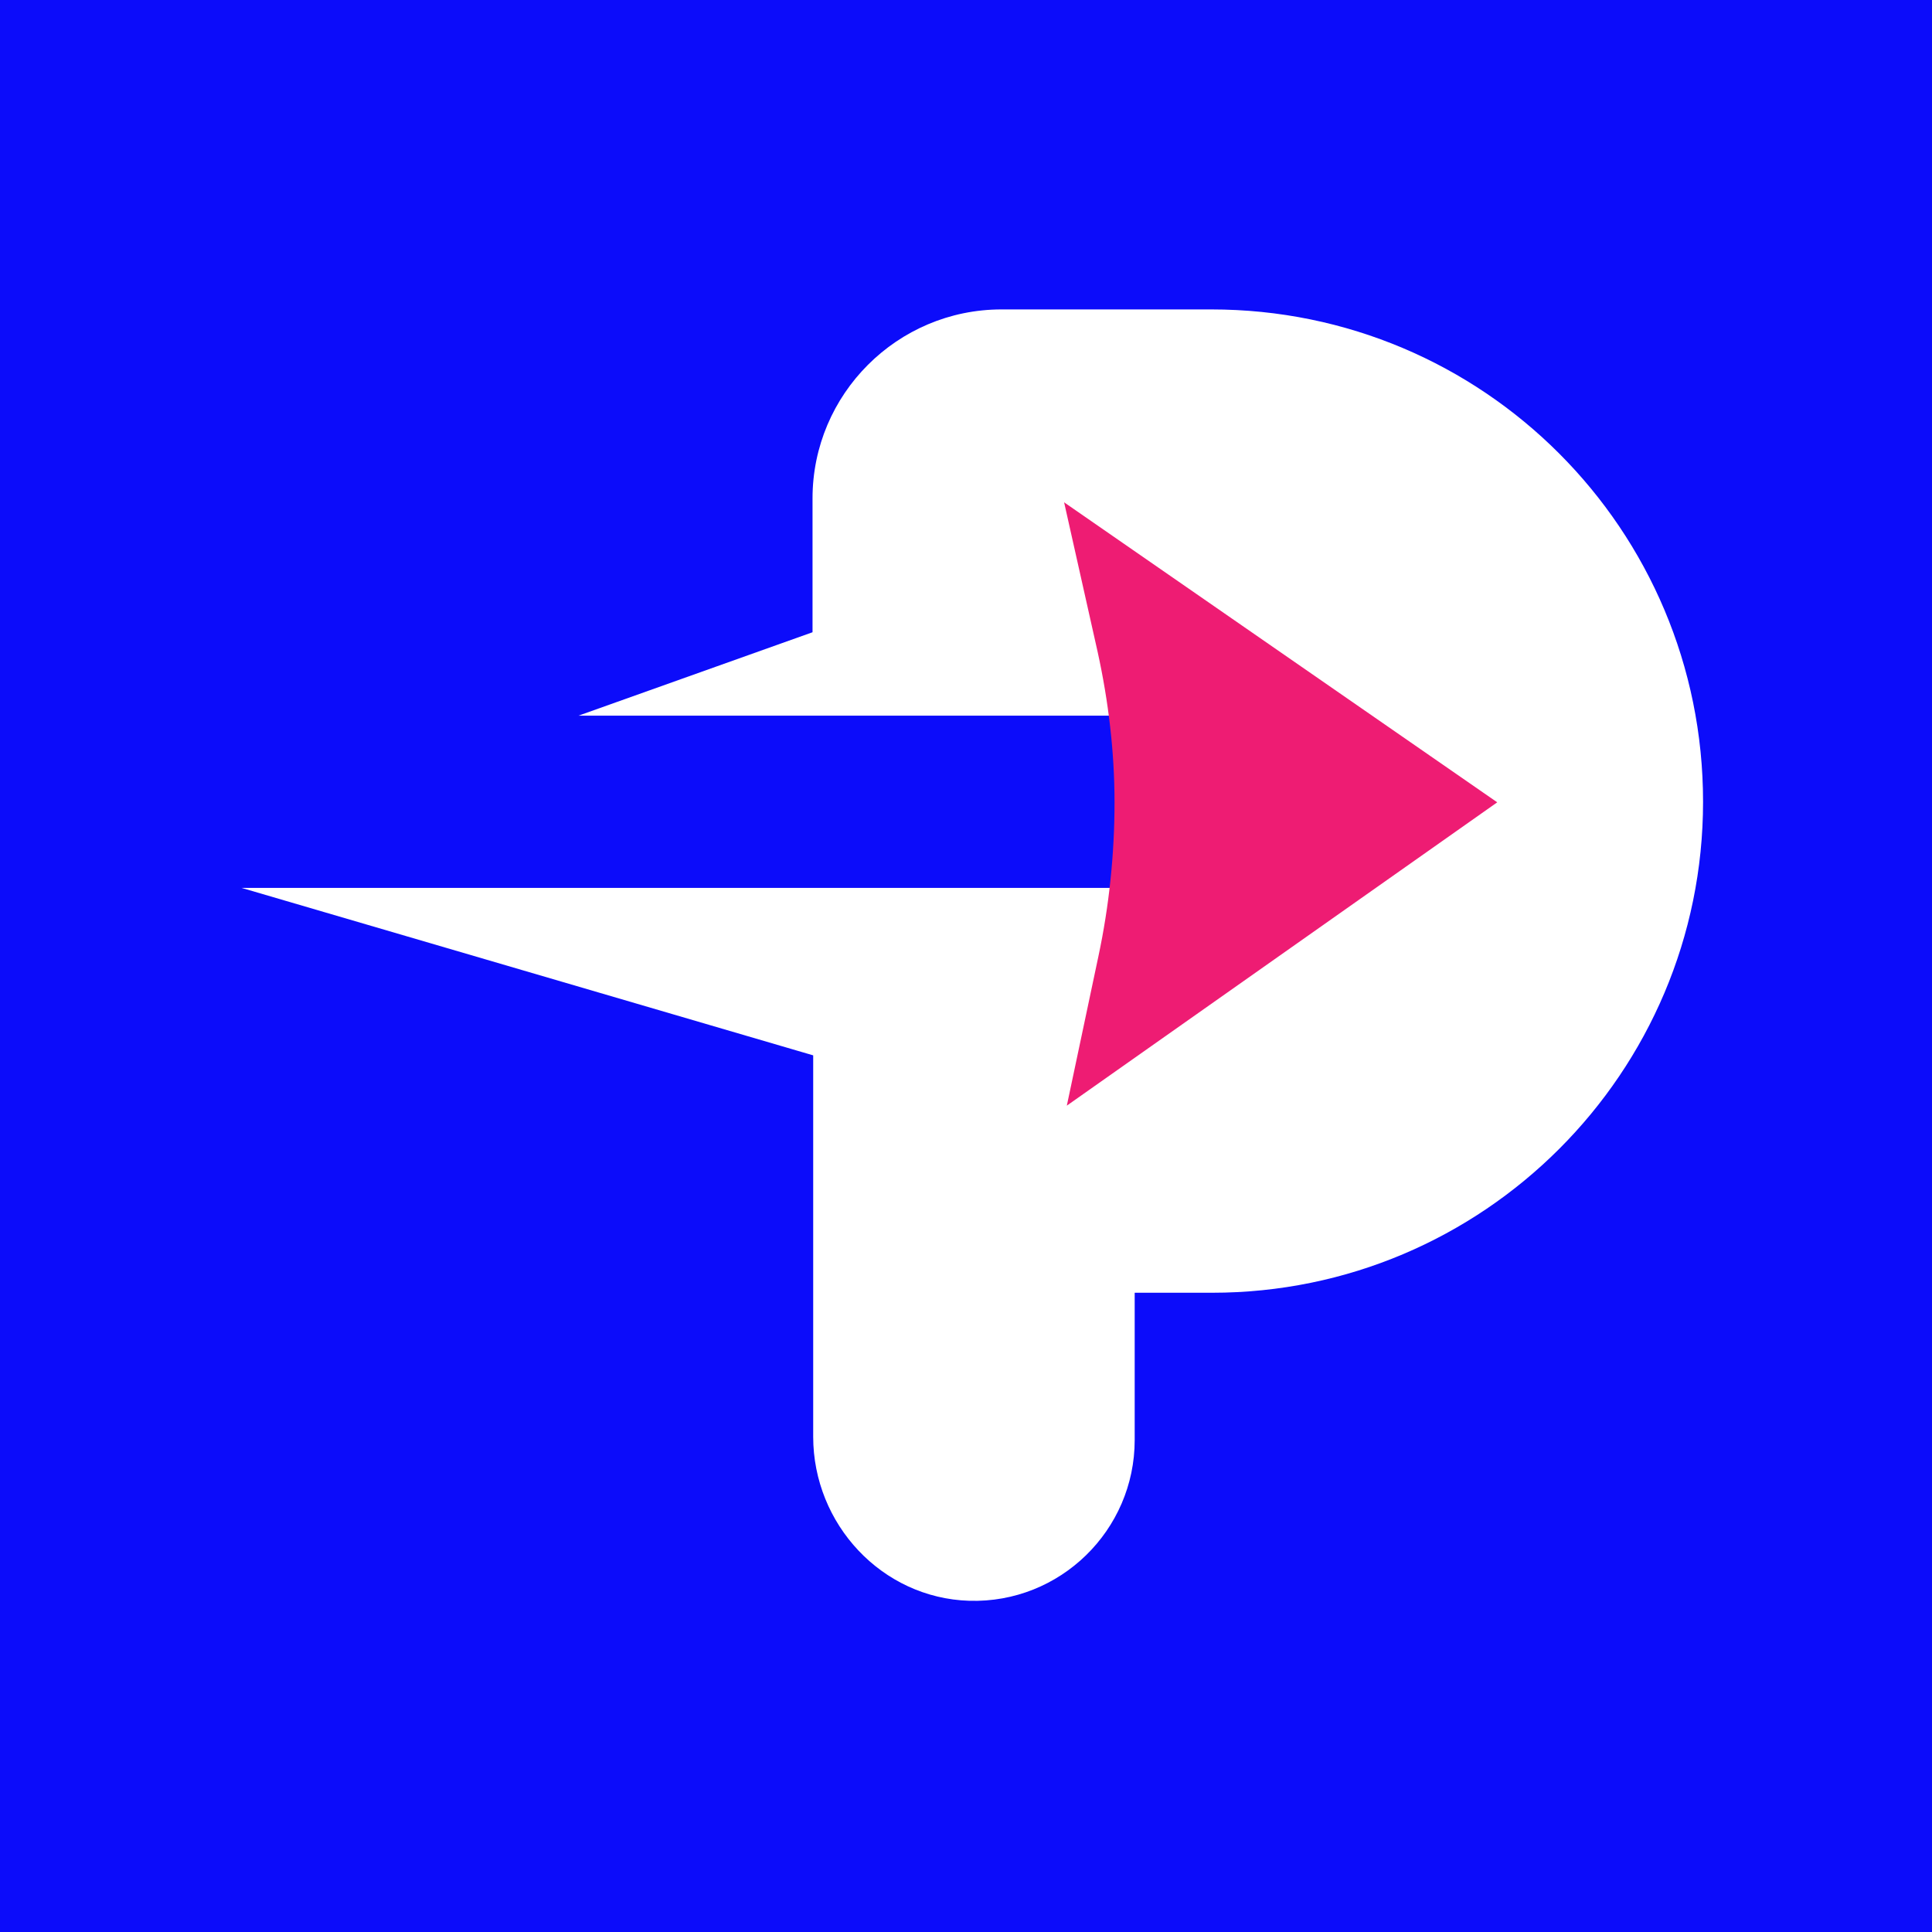
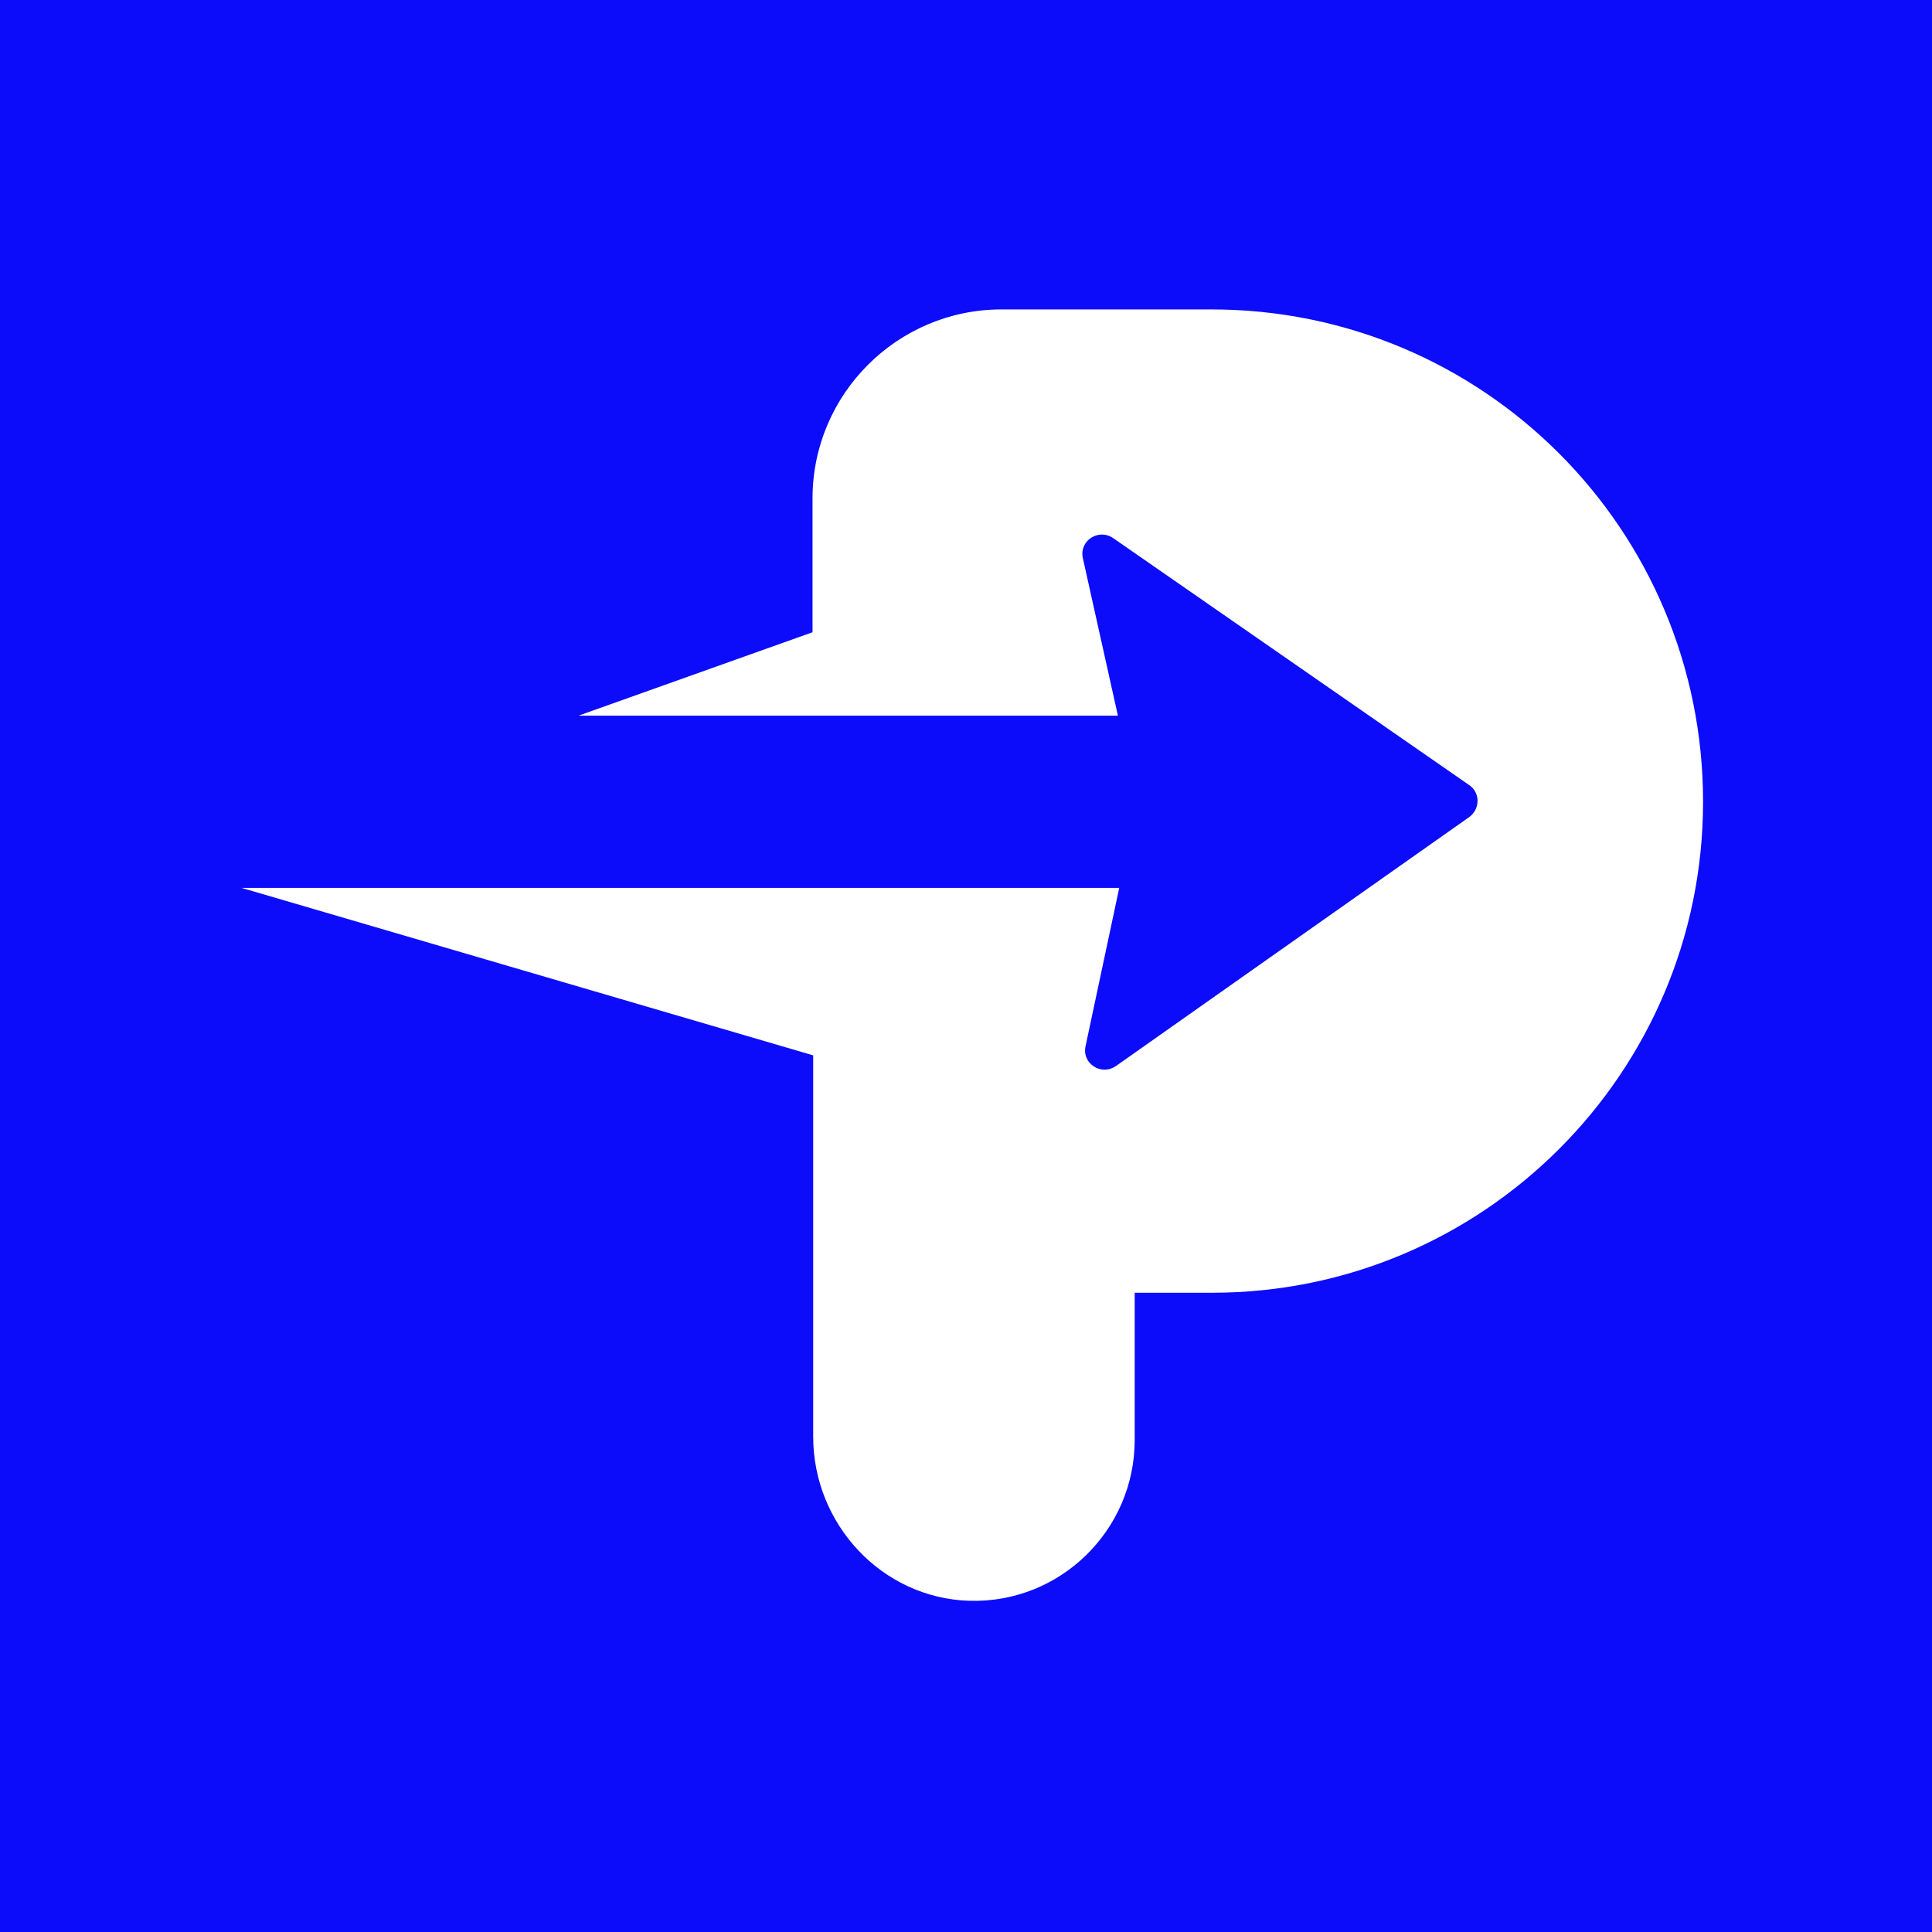
<svg xmlns="http://www.w3.org/2000/svg" width="32" height="32" viewBox="0 0 32 32" fill="none">
  <rect width="32" height="32" fill="#0C0CFA" />
  <path d="M20.064 5.125H18.783H16.588C14.862 5.125 13.458 6.529 13.458 8.255V10.472L9.581 11.854H18.516L17.936 9.247C17.87 8.957 18.193 8.746 18.438 8.913L24.331 13.001C24.52 13.124 24.52 13.402 24.331 13.536L18.482 17.658C18.237 17.825 17.914 17.613 17.981 17.324L18.538 14.706H4L13.469 17.48V21.412V23.796C13.469 25.244 14.606 26.47 16.054 26.514C17.558 26.559 18.794 25.345 18.794 23.852V21.412H20.076C24.565 21.412 28.208 17.769 28.208 13.28C28.208 8.768 24.565 5.125 20.064 5.125Z" fill="white" />
-   <path d="M18.193 15.84L17.67 18.313L24.799 13.289L17.625 8.32L18.182 10.805C18.36 11.618 18.46 12.453 18.46 13.289C18.46 14.147 18.371 15.005 18.193 15.84Z" fill="#EE1C73" />
</svg>